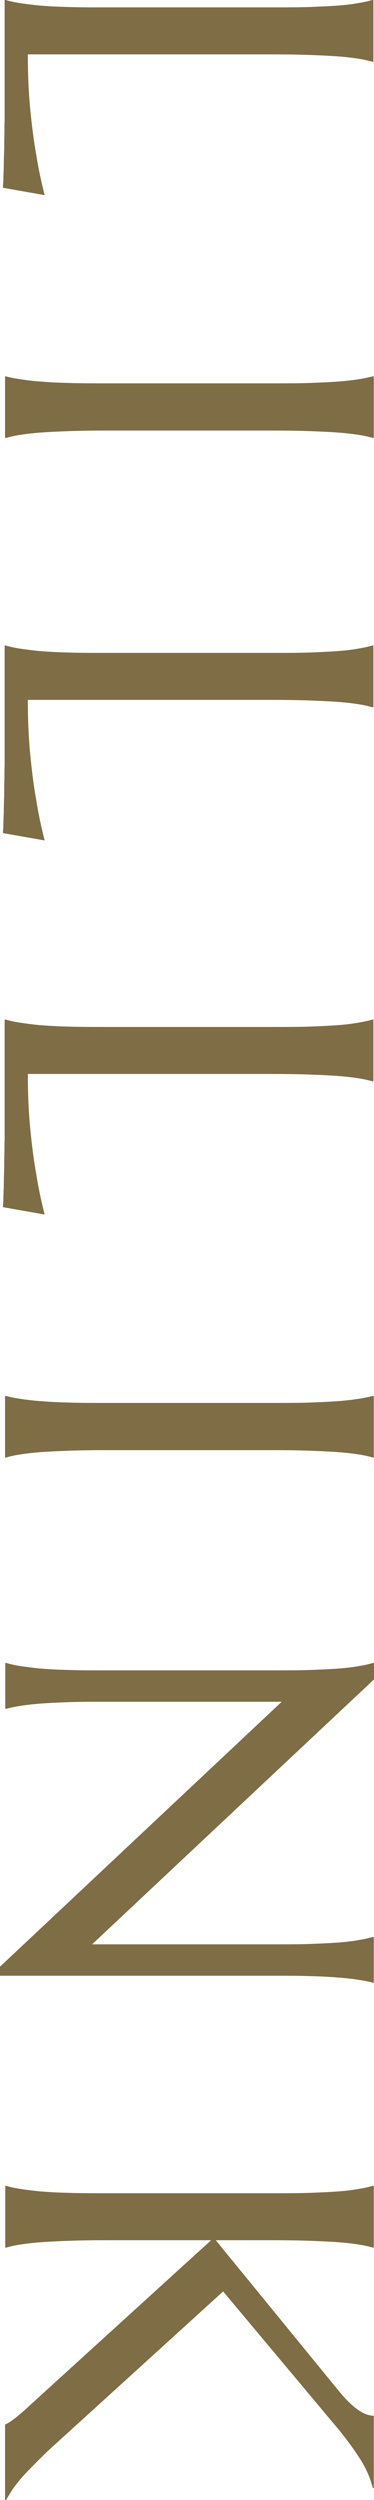
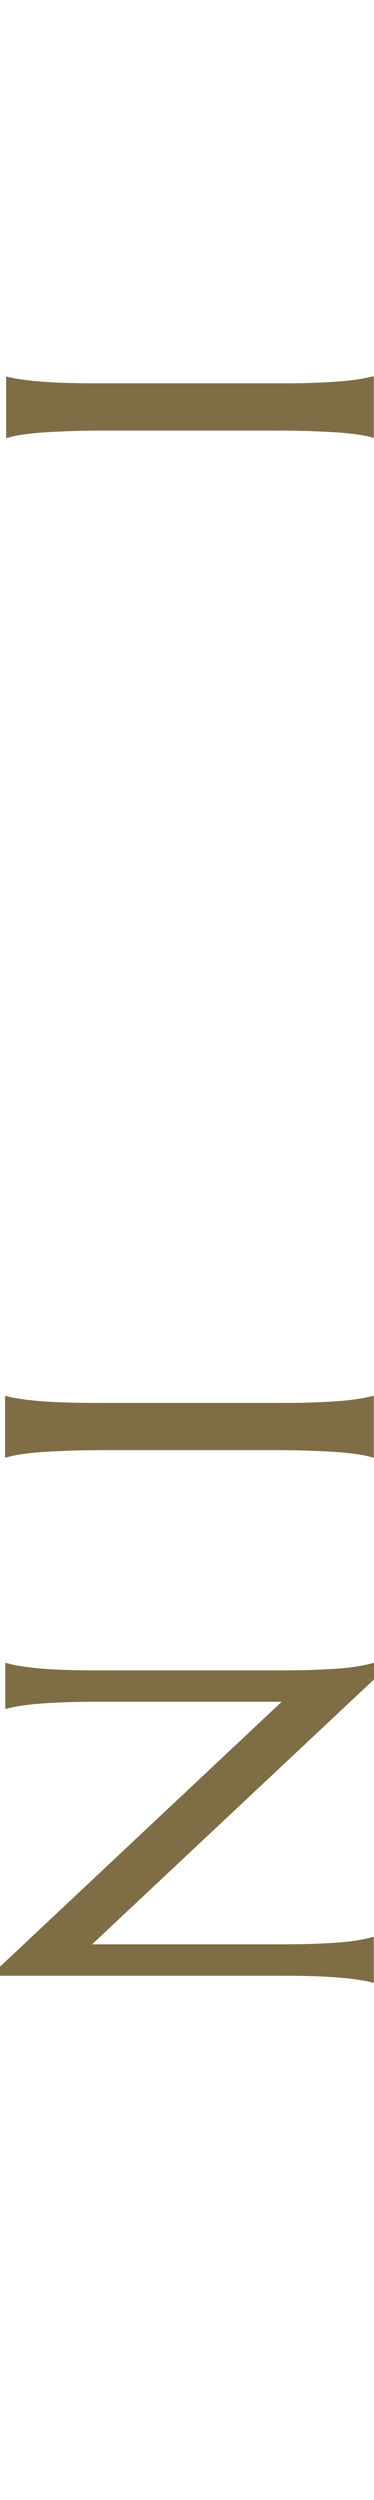
<svg xmlns="http://www.w3.org/2000/svg" id="_レイヤー_2" width="17.75" height="118.63" viewBox="0 0 17.75 118.63">
  <defs>
    <style>.cls-1{fill:#7e6d45;}.cls-2{isolation:isolate;}</style>
  </defs>
  <g id="_レイヤー_1-2">
    <g class="cls-2">
-       <path class="cls-1" d="M1.32,2.58c0,.96.04,1.84.12,2.65s.17,1.51.28,2.11c.11.7.25,1.34.4,1.92l-1.98-.35c0-.1.02-.24.02-.44s.02-.41.02-.65c0-.24.01-.49.02-.76,0-.26,0-.51.01-.75,0-.24,0-.45.01-.63,0-.18,0-.32,0-.4V0h.05c.17.05.38.1.63.14.25.04.57.08.94.12.38.03.82.06,1.34.07.52.02,1.12.02,1.81.02h7.95c.69,0,1.3,0,1.81-.02.52-.02.96-.04,1.34-.07.38-.03.69-.07.95-.12.25-.04.46-.09.63-.14h.05v2.93h-.05c-.17-.05-.38-.1-.63-.14-.25-.04-.57-.08-.95-.11-.38-.03-.83-.05-1.34-.07-.52-.02-1.12-.03-1.81-.03H1.32Z" />
-       <path class="cls-1" d="M.29,17.86c.17.05.38.09.63.13.25.04.57.08.94.11.38.03.82.06,1.34.07.52.02,1.12.02,1.81.02h7.95c.69,0,1.3,0,1.81-.02.52-.02.96-.04,1.34-.07.38-.03.69-.07.95-.11.25-.04.46-.09.63-.13h.05v2.92h-.05c-.17-.05-.38-.1-.63-.14-.25-.04-.57-.08-.95-.11-.38-.03-.83-.05-1.34-.07-.52-.02-1.12-.03-1.81-.03h-7.95c-.69,0-1.3.01-1.81.03-.52.02-.96.04-1.34.07-.37.03-.69.07-.94.11-.25.04-.46.09-.63.14h-.05v-2.92h.05Z" />
-       <path class="cls-1" d="M1.32,33.2c0,.96.04,1.84.12,2.65s.17,1.51.28,2.11c.11.7.25,1.34.4,1.92l-1.98-.35c0-.1.02-.24.02-.44s.02-.41.02-.65c0-.24.01-.49.02-.76,0-.26,0-.51.01-.75,0-.24,0-.45.01-.63,0-.18,0-.32,0-.4v-5.27h.05c.17.05.38.1.63.14.25.04.57.08.94.12.38.03.82.06,1.34.07.52.02,1.12.02,1.81.02h7.95c.69,0,1.3,0,1.81-.02.52-.02.96-.04,1.34-.07.38-.03.69-.07.95-.12.25-.04.46-.09.63-.14h.05v2.93h-.05c-.17-.05-.38-.1-.63-.14-.25-.04-.57-.08-.95-.11-.38-.03-.83-.05-1.34-.07-.52-.02-1.12-.03-1.81-.03H1.32Z" />
-       <path class="cls-1" d="M1.32,50.95c0,.96.04,1.84.12,2.65s.17,1.51.28,2.11c.11.7.25,1.34.4,1.92l-1.98-.35c0-.1.02-.24.02-.44s.02-.41.02-.65c0-.24.01-.49.02-.76,0-.26,0-.51.01-.75,0-.24,0-.45.01-.63,0-.18,0-.32,0-.4v-5.27h.05c.17.05.38.1.63.14.25.04.57.08.94.12.38.03.82.06,1.34.07.52.02,1.12.02,1.81.02h7.95c.69,0,1.3,0,1.81-.02.52-.02.96-.04,1.34-.07.38-.03.69-.07.95-.12.25-.04.46-.09.63-.14h.05v2.93h-.05c-.17-.05-.38-.1-.63-.14-.25-.04-.57-.08-.95-.11-.38-.03-.83-.05-1.34-.07-.52-.02-1.12-.03-1.81-.03H1.32Z" />
+       <path class="cls-1" d="M.29,17.86c.17.05.38.09.63.13.25.04.57.08.94.11.38.03.82.06,1.34.07.52.02,1.12.02,1.81.02h7.95c.69,0,1.3,0,1.81-.02.52-.02.96-.04,1.34-.07.38-.03.69-.07.95-.11.25-.04.46-.09.63-.13h.05v2.92c-.17-.05-.38-.1-.63-.14-.25-.04-.57-.08-.95-.11-.38-.03-.83-.05-1.34-.07-.52-.02-1.12-.03-1.81-.03h-7.95c-.69,0-1.3.01-1.81.03-.52.02-.96.04-1.34.07-.37.03-.69.07-.94.11-.25.04-.46.09-.63.14h-.05v-2.92h.05Z" />
      <path class="cls-1" d="M.29,66.24c.17.05.38.09.63.13.25.04.57.08.94.11.38.03.82.06,1.34.07.52.02,1.12.02,1.81.02h7.95c.69,0,1.3,0,1.81-.02.52-.02.96-.04,1.34-.07.38-.03.69-.07.95-.11.25-.04.46-.09.63-.13h.05v2.92h-.05c-.17-.05-.38-.1-.63-.14-.25-.04-.57-.08-.95-.11-.38-.03-.83-.05-1.34-.07-.52-.02-1.12-.03-1.81-.03h-7.95c-.69,0-1.3.01-1.81.03-.52.02-.96.04-1.34.07-.37.03-.69.07-.94.11-.25.04-.46.09-.63.14h-.05v-2.92h.05Z" />
      <path class="cls-1" d="M17.75,79.69l-13.38,12.57h8.59c.69,0,1.3,0,1.81-.02.52-.02.96-.04,1.34-.07.38-.03.69-.07.95-.12.25-.04.46-.09.63-.14h.05v2.17h-.05c-.17-.05-.38-.09-.63-.13-.25-.04-.57-.08-.95-.11-.38-.03-.83-.06-1.34-.07-.52-.02-1.12-.02-1.81-.02H0v-.43l13.37-12.57H5.02c-.69,0-1.3,0-1.81.02-.52.02-.96.04-1.34.07-.37.03-.69.07-.94.11-.25.04-.46.09-.63.13h-.05v-2.17h.05c.17.05.38.1.63.14.25.04.57.08.94.12.38.03.82.06,1.34.07.52.02,1.12.02,1.81.02h7.95c.69,0,1.3,0,1.81-.02.52-.02.96-.04,1.34-.07.38-.03.69-.07.95-.12.25-.04.46-.09.63-.14h.05v.78Z" />
-       <path class="cls-1" d="M.29,103.72c.17.05.38.1.63.14.25.04.57.08.94.12.38.03.82.06,1.34.07.52.02,1.12.02,1.81.02h7.95c.69,0,1.3,0,1.81-.02.52-.02.96-.04,1.34-.07.38-.03.69-.07.95-.12.25-.04.46-.09.63-.14h.05v2.93h-.05c-.17-.05-.38-.1-.63-.14-.25-.04-.57-.08-.95-.11-.38-.03-.83-.05-1.34-.07-.52-.02-1.12-.03-1.81-.03h-2.72l5.82,7.13c.65.8,1.21,1.2,1.68,1.2v3.43h-.05c-.11-.48-.33-.97-.65-1.46-.32-.49-.71-1.02-1.18-1.57l-5.27-6.3-8.33,7.58c-.33.32-.6.59-.81.81-.22.22-.4.42-.54.59-.14.17-.26.33-.35.47-.09.14-.18.29-.27.45h-.05v-3.58c.07-.03.17-.09.28-.16.11-.08.23-.17.35-.27.12-.1.25-.21.38-.33.13-.12.25-.23.37-.34l8.4-7.65h-5c-.69,0-1.3.01-1.81.03-.52.02-.96.04-1.34.07-.37.03-.69.07-.94.11-.25.04-.46.09-.63.14h-.05v-2.93h.05Z" />
    </g>
  </g>
</svg>